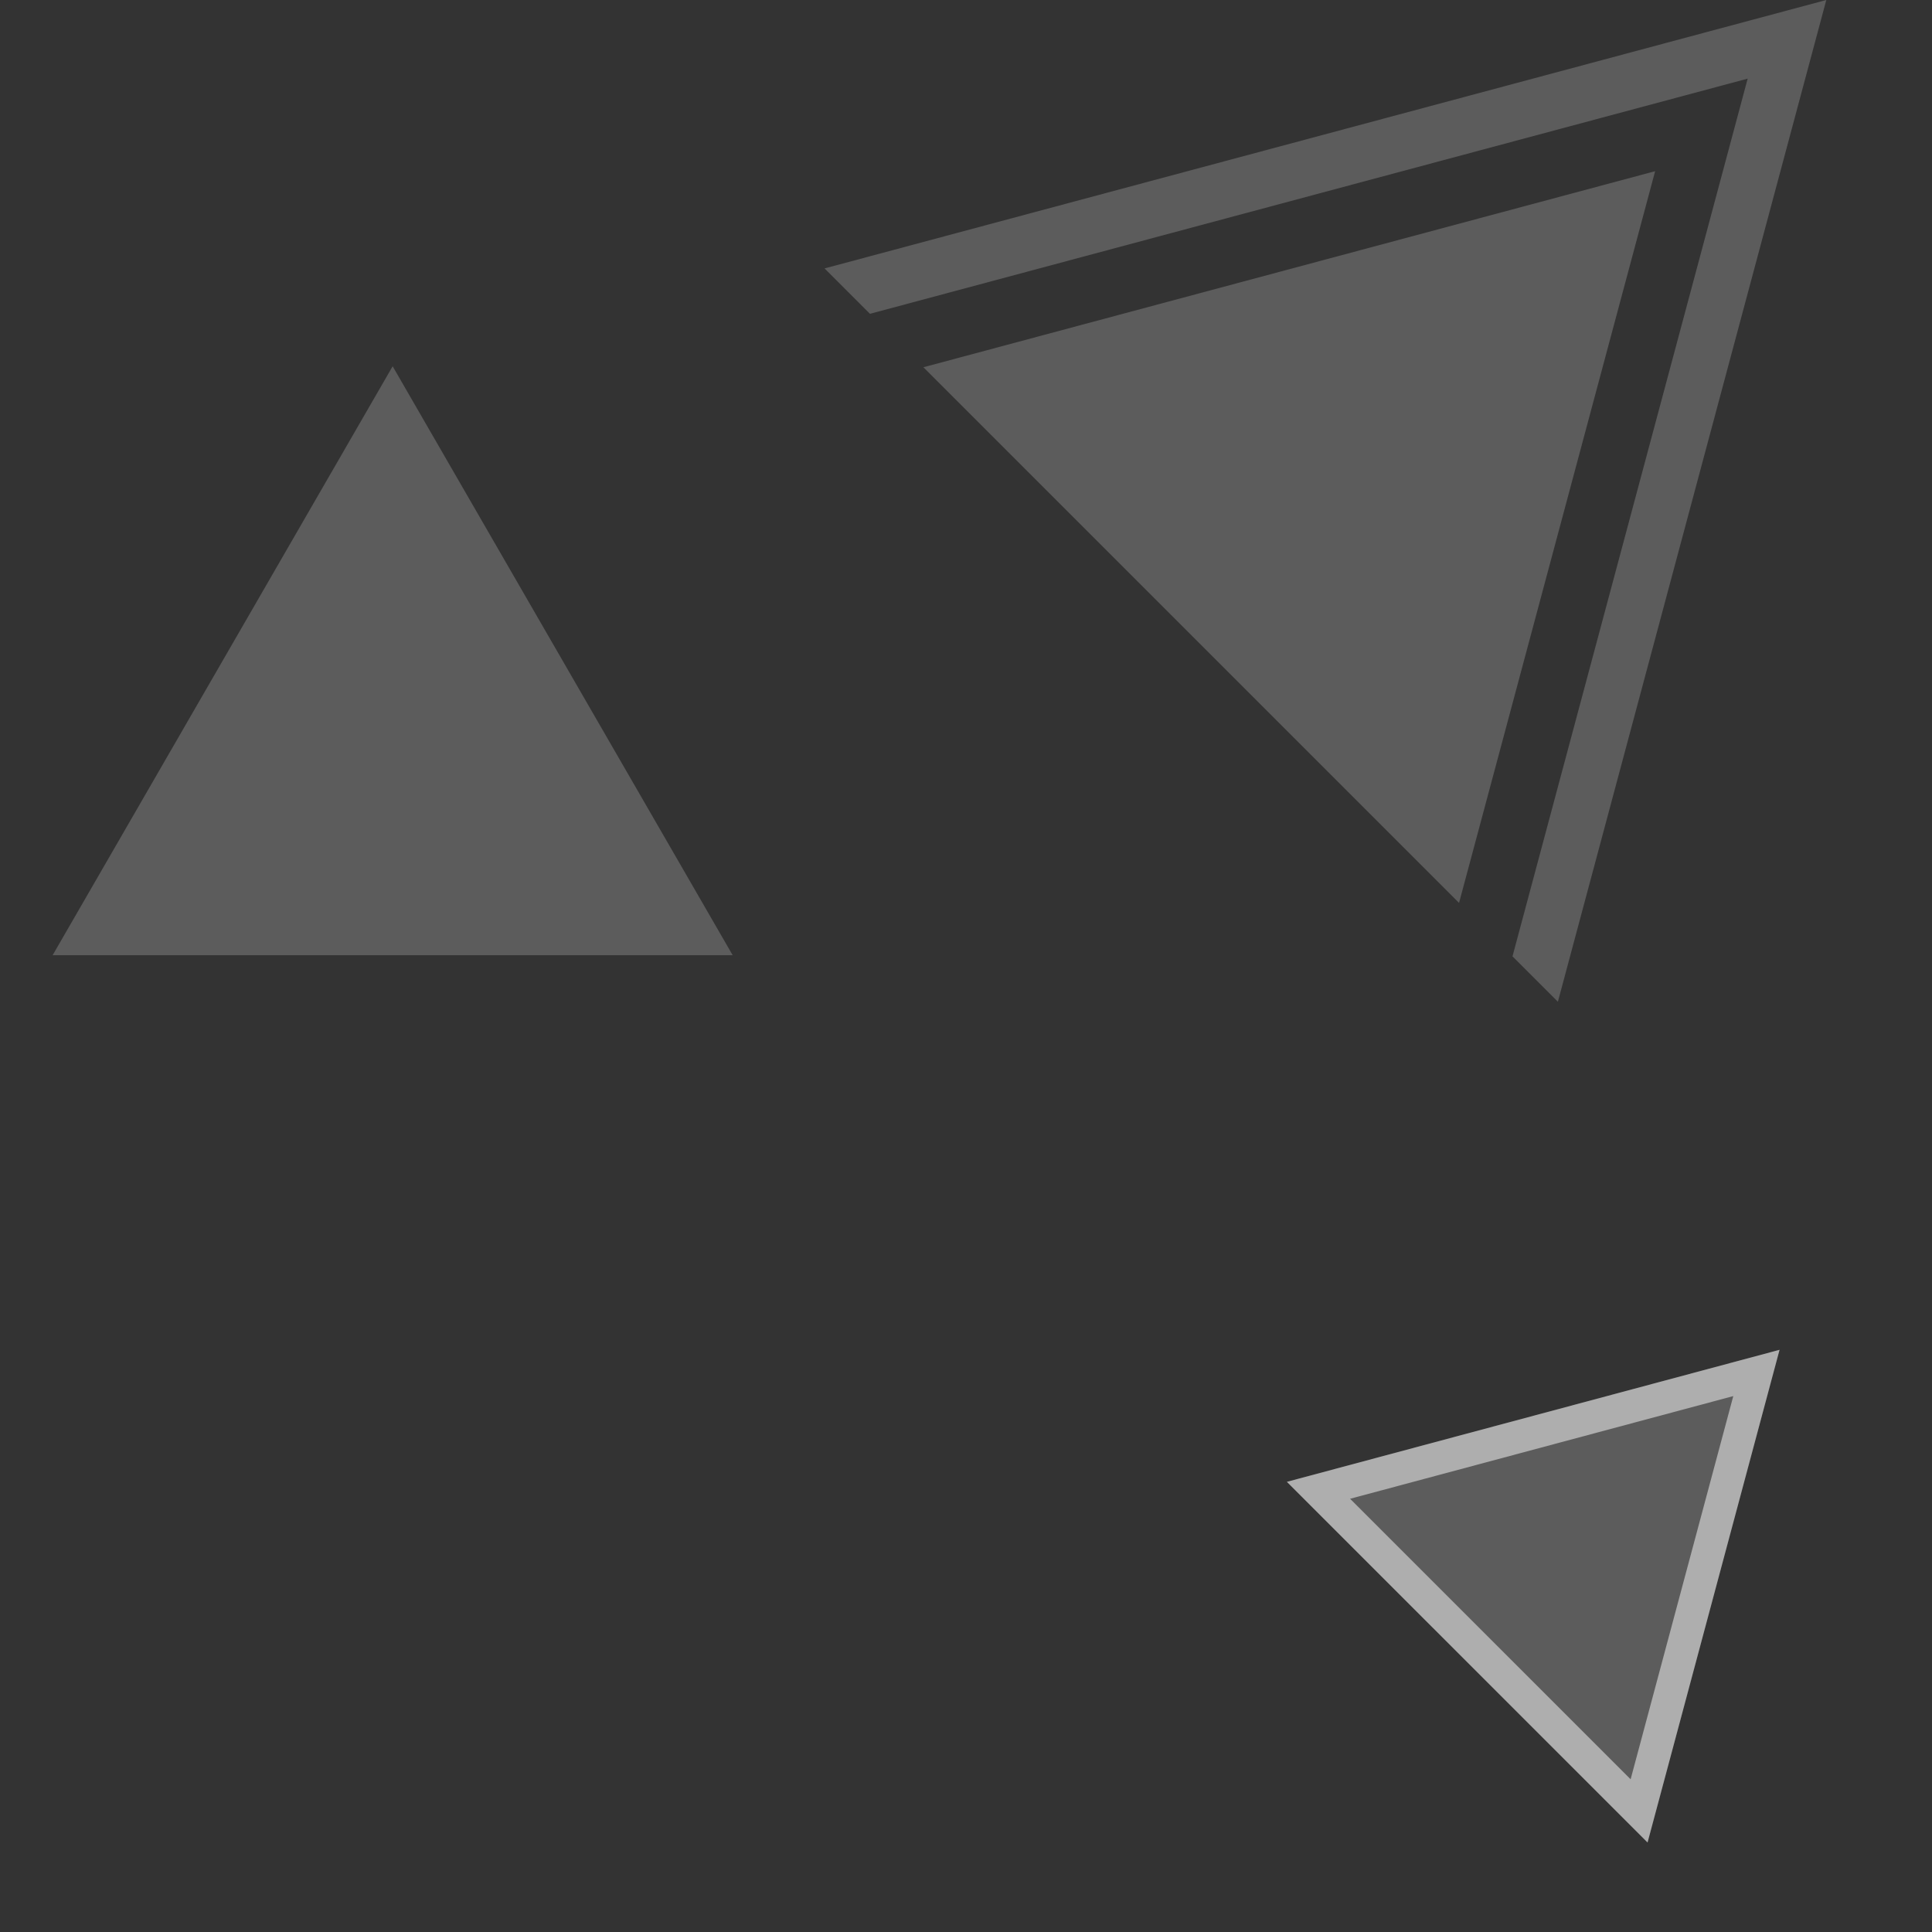
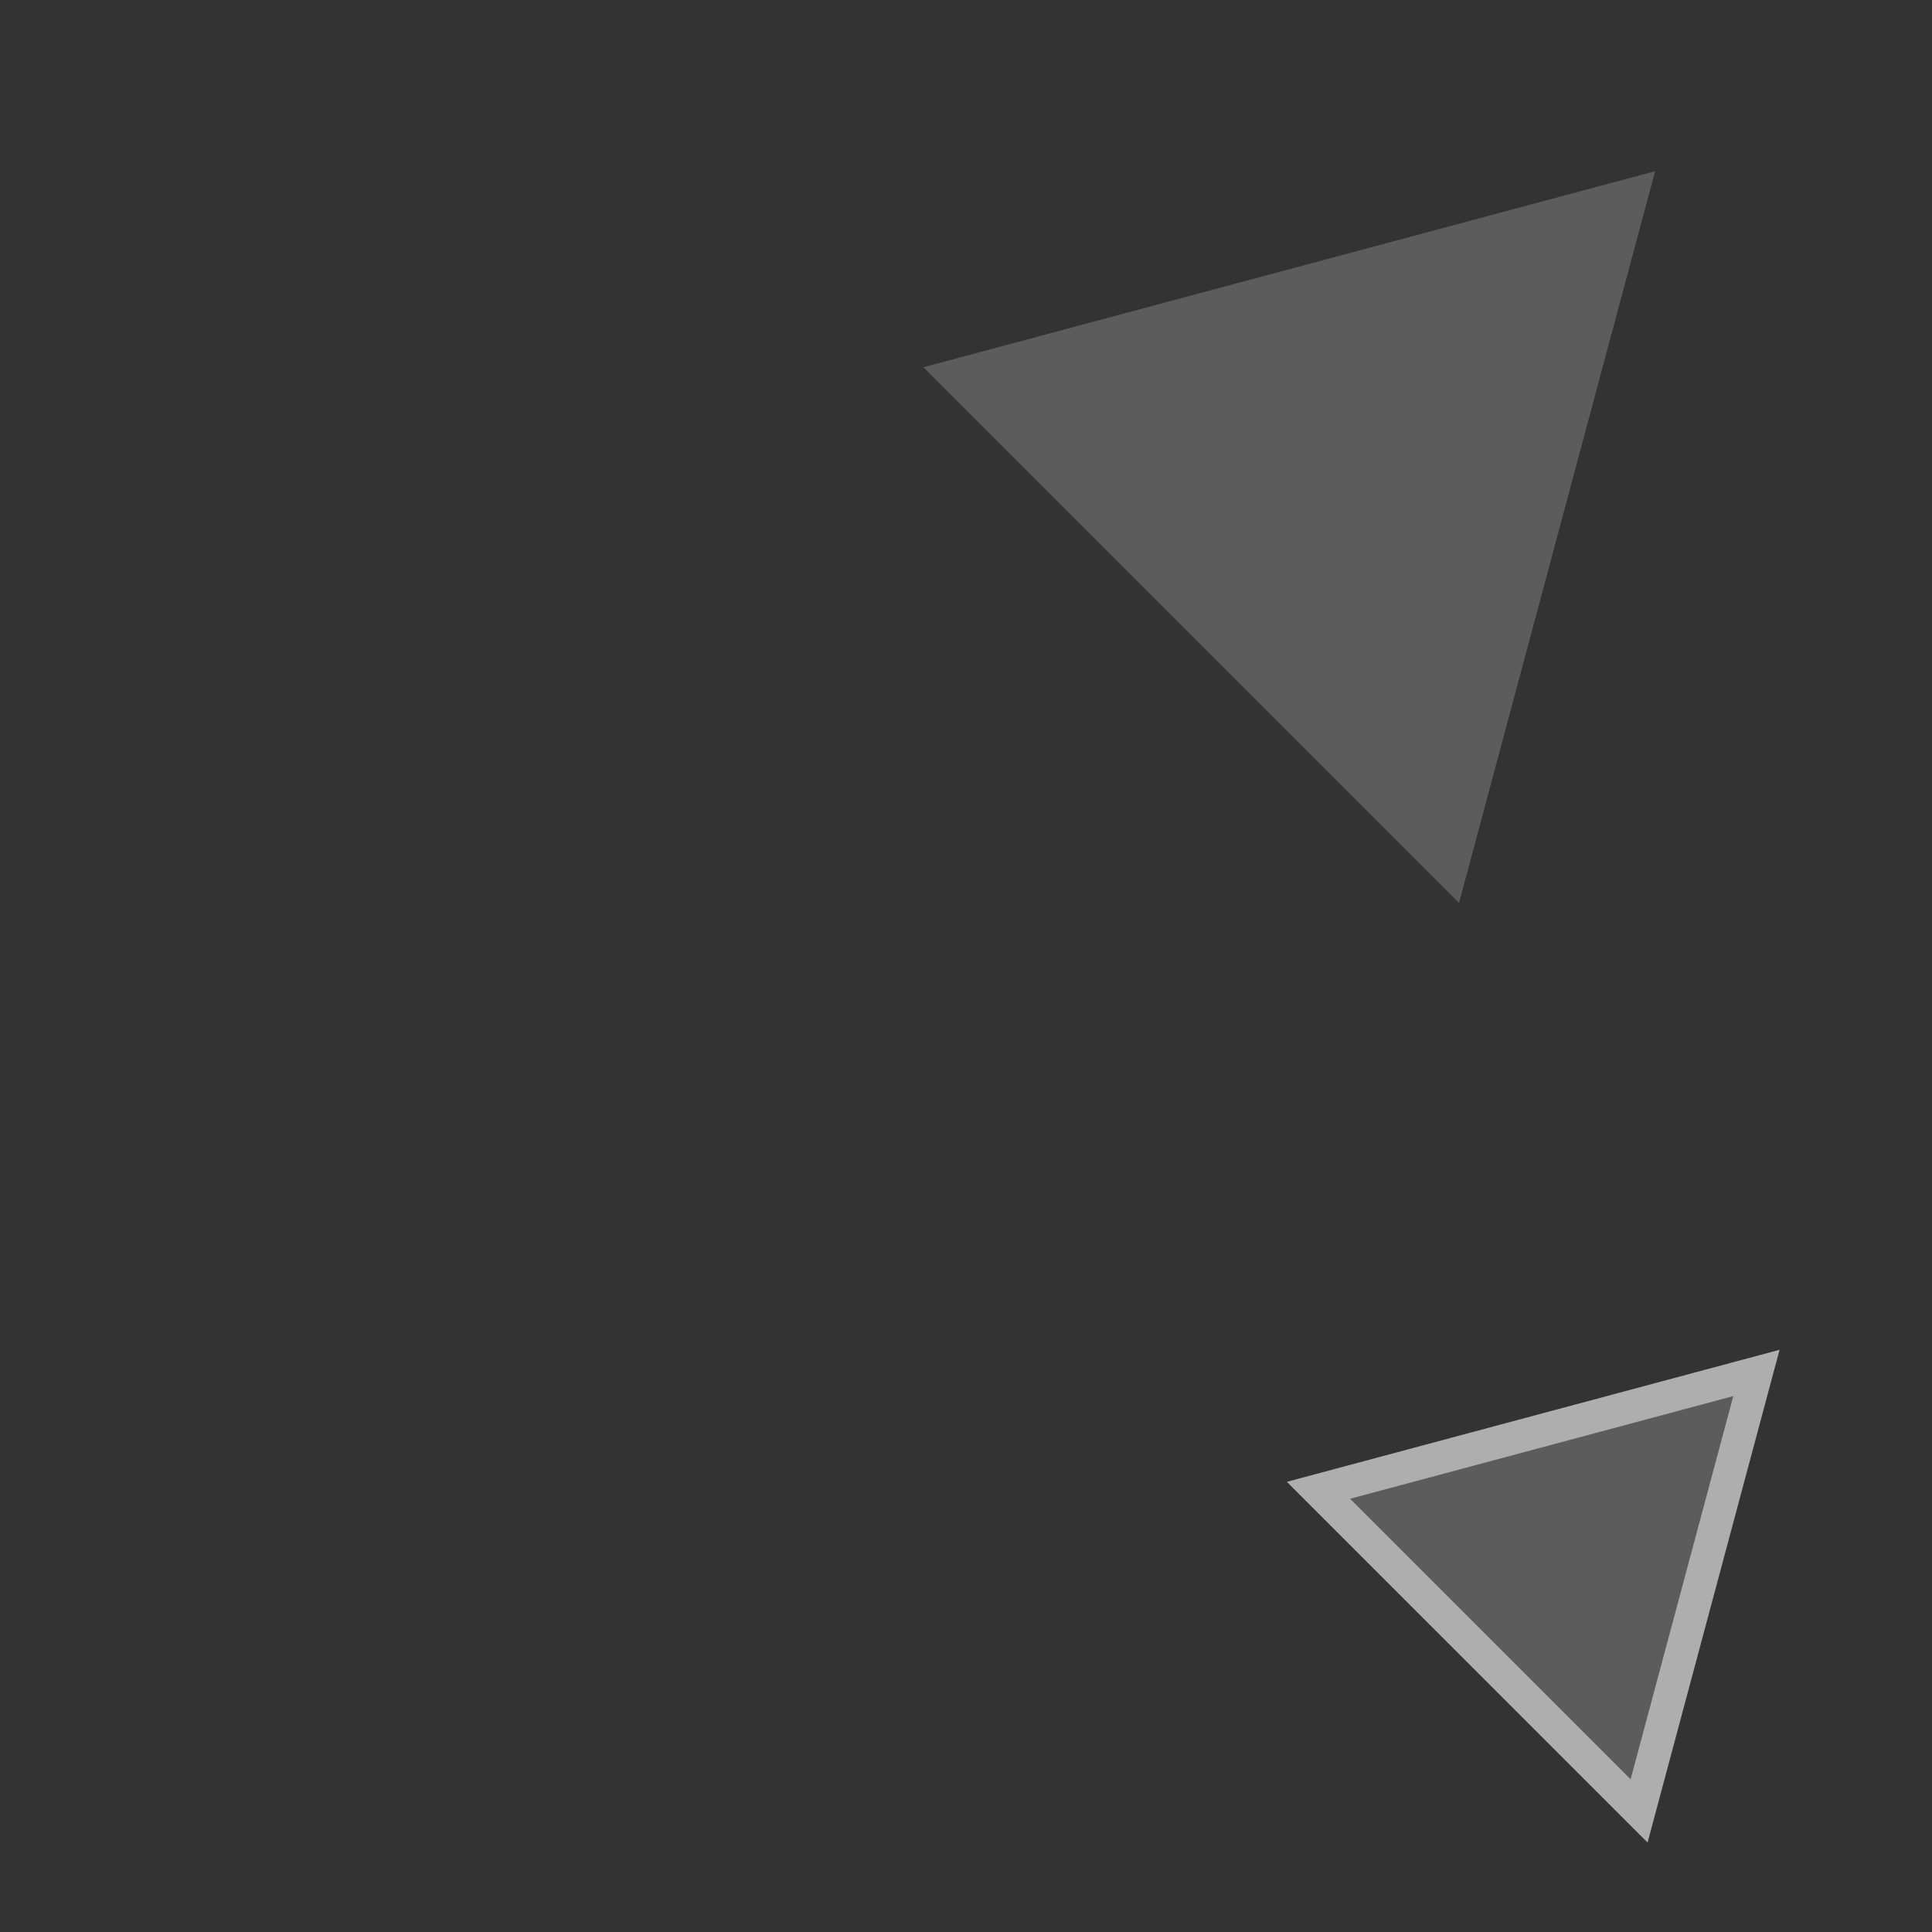
<svg xmlns="http://www.w3.org/2000/svg" width="124" height="124" viewBox="0 0 124 124" fill="none">
  <rect x="0" y="0" width="124" height="124" fill="#333333" stroke="none" />
-   <path d="M25.201 23.508L47.026 61.31H3.376L25.201 23.508Z" fill="white" fill-opacity="0.2" />
-   <path d="M99.989 64.294L117.216 0L52.922 17.228L55.835 20.141L112.169 5.047L97.075 61.381L99.989 64.294Z" fill="white" fill-opacity="0.2" />
+   <path d="M25.201 23.508L47.026 61.31L25.201 23.508Z" fill="white" fill-opacity="0.2" />
  <path d="M93.645 57.951L106.23 10.987L59.265 23.571L93.645 57.951Z" fill="white" fill-opacity="0.2" />
  <path d="M82.595 95.107L114.216 86.634L105.743 118.256L82.595 95.107Z" fill="white" fill-opacity="0.2" />
  <path d="M105.2 116.227L84.623 95.651L112.731 88.119L105.2 116.227Z" stroke="white" stroke-opacity="0.5" stroke-width="2.1" />
</svg>